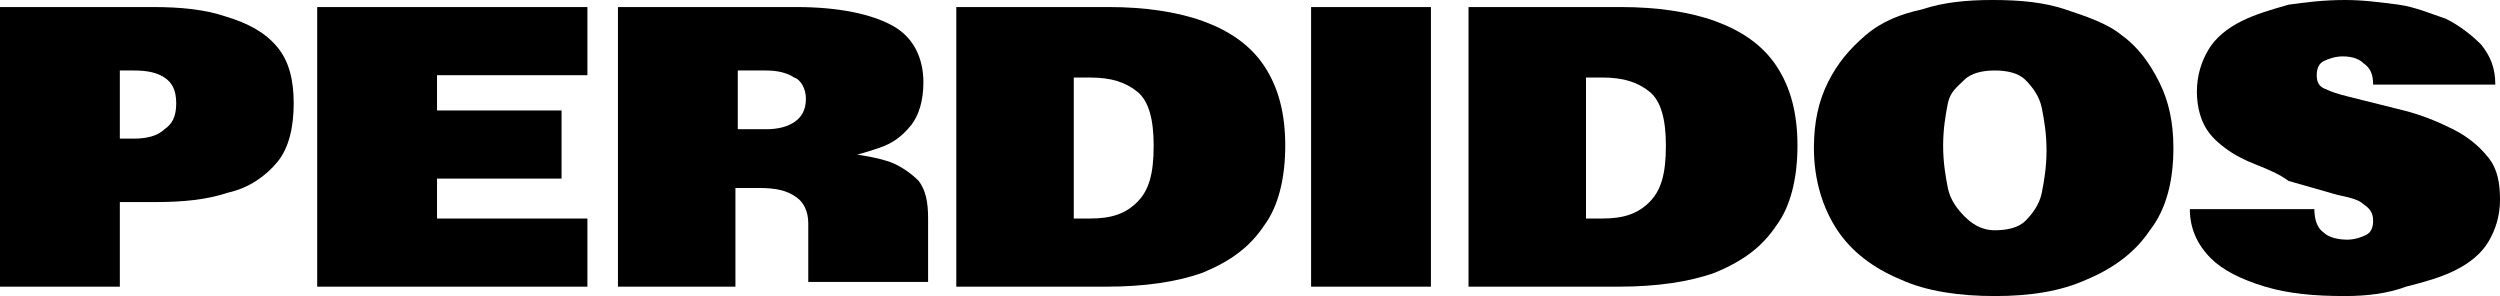
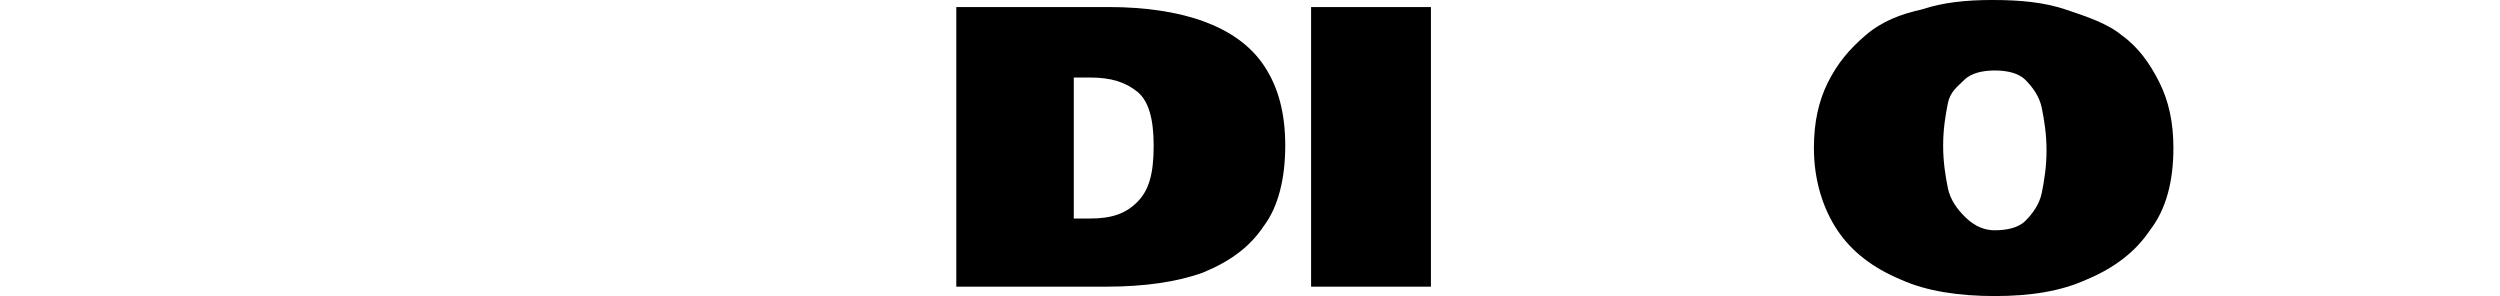
<svg xmlns="http://www.w3.org/2000/svg" version="1.1" id="Layer_1" x="0px" y="0px" viewBox="0 0 106.4 12.6" style="enable-background:new 0 0 106.4 12.6;" xml:space="preserve">
  <g>
-     <path d="M0,12.2V0.3h6.5c1.2,0,2.2,0.1,3.1,0.4C10.6,1,11.3,1.4,11.8,2c0.5,0.6,0.7,1.4,0.7,2.4c0,1-0.2,1.9-0.7,2.5   c-0.5,0.6-1.2,1.1-2.1,1.3C8.8,8.5,7.8,8.6,6.6,8.6H5.1v3.6H0z M5.1,5.9h0.6c0.5,0,1-0.1,1.3-0.4C7.3,5.3,7.5,5,7.5,4.4   S7.3,3.5,7,3.3S6.3,3,5.7,3H5.1V5.9z" />
-     <path d="M13.5,12.2V0.3H25v2.9h-6.4v1.5h5.3v2.9h-5.3v1.7H25v2.9H13.5z" />
-     <path d="M26.3,12.2V0.3h7.6c1.8,0,3.2,0.3,4.1,0.8s1.3,1.4,1.3,2.4c0,0.8-0.2,1.4-0.5,1.8c-0.4,0.5-0.8,0.8-1.4,1   c-0.6,0.2-1.2,0.4-1.8,0.4l0.3-0.2c0.8,0.1,1.4,0.2,2,0.4c0.5,0.2,0.9,0.5,1.2,0.8c0.3,0.4,0.4,0.9,0.4,1.6v2.7h-5.1V9.5   c0-0.5-0.2-0.9-0.5-1.1C33.5,8.1,33,8,32.3,8h-1v4.2H26.3z M32.6,5.5c0.5,0,0.9-0.1,1.2-0.3c0.3-0.2,0.5-0.5,0.5-1   c0-0.4-0.2-0.8-0.5-0.9C33.5,3.1,33.1,3,32.6,3h-1.2v2.5H32.6z" />
    <path d="M40.7,12.2V0.3h6.5c1.5,0,2.9,0.2,4,0.6s2,1,2.6,1.9s0.9,2,0.9,3.4c0,1.4-0.3,2.6-0.9,3.4c-0.6,0.9-1.4,1.5-2.6,2   c-1.1,0.4-2.5,0.6-4.1,0.6H40.7z M45.8,9.3h0.6c0.9,0,1.5-0.2,2-0.7c0.5-0.5,0.7-1.2,0.7-2.4c0-1.1-0.2-1.9-0.7-2.3s-1.1-0.6-2-0.6   h-0.7V9.3z" />
    <path d="M55.8,12.2V0.3h5.1v11.9H55.8z" />
-     <path d="M62.5,12.2V0.3H69c1.5,0,2.9,0.2,4,0.6s2,1,2.6,1.9s0.9,2,0.9,3.4c0,1.4-0.3,2.6-0.9,3.4c-0.6,0.9-1.4,1.5-2.6,2   c-1.1,0.4-2.5,0.6-4.1,0.6H62.5z M67.6,9.3h0.6c0.9,0,1.5-0.2,2-0.7c0.5-0.5,0.7-1.2,0.7-2.4c0-1.1-0.2-1.9-0.7-2.3s-1.1-0.6-2-0.6   h-0.7V9.3z" />
    <path d="M84.9,12.6c-1.5,0-2.9-0.2-4-0.7c-1.2-0.5-2.1-1.2-2.7-2.1c-0.6-0.9-1-2.1-1-3.5c0-1.1,0.2-2,0.6-2.8   c0.4-0.8,0.9-1.4,1.6-2s1.5-0.9,2.4-1.1c0.9-0.3,1.9-0.4,3-0.4C86,0,87,0.1,87.9,0.4s1.8,0.6,2.4,1.1c0.7,0.5,1.2,1.2,1.6,2   c0.4,0.8,0.6,1.7,0.6,2.8c0,1.4-0.3,2.6-1,3.5c-0.6,0.9-1.5,1.6-2.7,2.1C87.7,12.4,86.4,12.6,84.9,12.6z M84.9,9.8   c0.5,0,1-0.1,1.3-0.4s0.6-0.7,0.7-1.2s0.2-1.1,0.2-1.8c0-0.7-0.1-1.3-0.2-1.8c-0.1-0.5-0.4-0.9-0.7-1.2s-0.8-0.4-1.3-0.4   s-1,0.1-1.3,0.4S83,3.9,82.9,4.4c-0.1,0.5-0.2,1.1-0.2,1.8c0,0.7,0.1,1.3,0.2,1.8s0.4,0.9,0.7,1.2S84.3,9.8,84.9,9.8z" />
-     <path d="M99.8,12.6c-1.3,0-2.4-0.1-3.4-0.4c-1-0.3-1.8-0.7-2.3-1.2c-0.6-0.6-0.9-1.3-0.9-2.1h5.3c0,0.4,0.1,0.8,0.4,1   c0.2,0.2,0.6,0.3,1,0.3c0.3,0,0.6-0.1,0.8-0.2c0.2-0.1,0.3-0.3,0.3-0.6c0-0.3-0.1-0.5-0.4-0.7c-0.2-0.2-0.6-0.3-1.1-0.4l-2.1-0.6   C97,7.4,96.5,7.2,96,7c-0.5-0.2-0.9-0.4-1.3-0.7c-0.4-0.3-0.7-0.6-0.9-1c-0.2-0.4-0.3-0.9-0.3-1.4c0-0.7,0.2-1.3,0.5-1.8   s0.8-0.9,1.4-1.2c0.6-0.3,1.3-0.5,2-0.7C98.1,0.1,98.9,0,99.8,0c0.8,0,1.5,0.1,2.3,0.2c0.7,0.1,1.4,0.4,2,0.6   c0.6,0.3,1.1,0.7,1.5,1.1c0.4,0.5,0.6,1,0.6,1.7h-5.2c0-0.4-0.1-0.7-0.4-0.9c-0.2-0.2-0.5-0.3-0.9-0.3c-0.3,0-0.6,0.1-0.8,0.2   c-0.2,0.1-0.3,0.3-0.3,0.6c0,0.3,0.1,0.5,0.4,0.6c0.2,0.1,0.5,0.2,0.9,0.3l2.4,0.6c0.8,0.2,1.5,0.5,2.1,0.8   c0.6,0.3,1.1,0.7,1.5,1.2c0.4,0.5,0.5,1.1,0.5,1.8c0,0.7-0.2,1.3-0.5,1.8c-0.3,0.5-0.8,0.9-1.4,1.2s-1.3,0.5-2.1,0.7   C101.6,12.5,100.7,12.6,99.8,12.6z" />
  </g>
</svg>